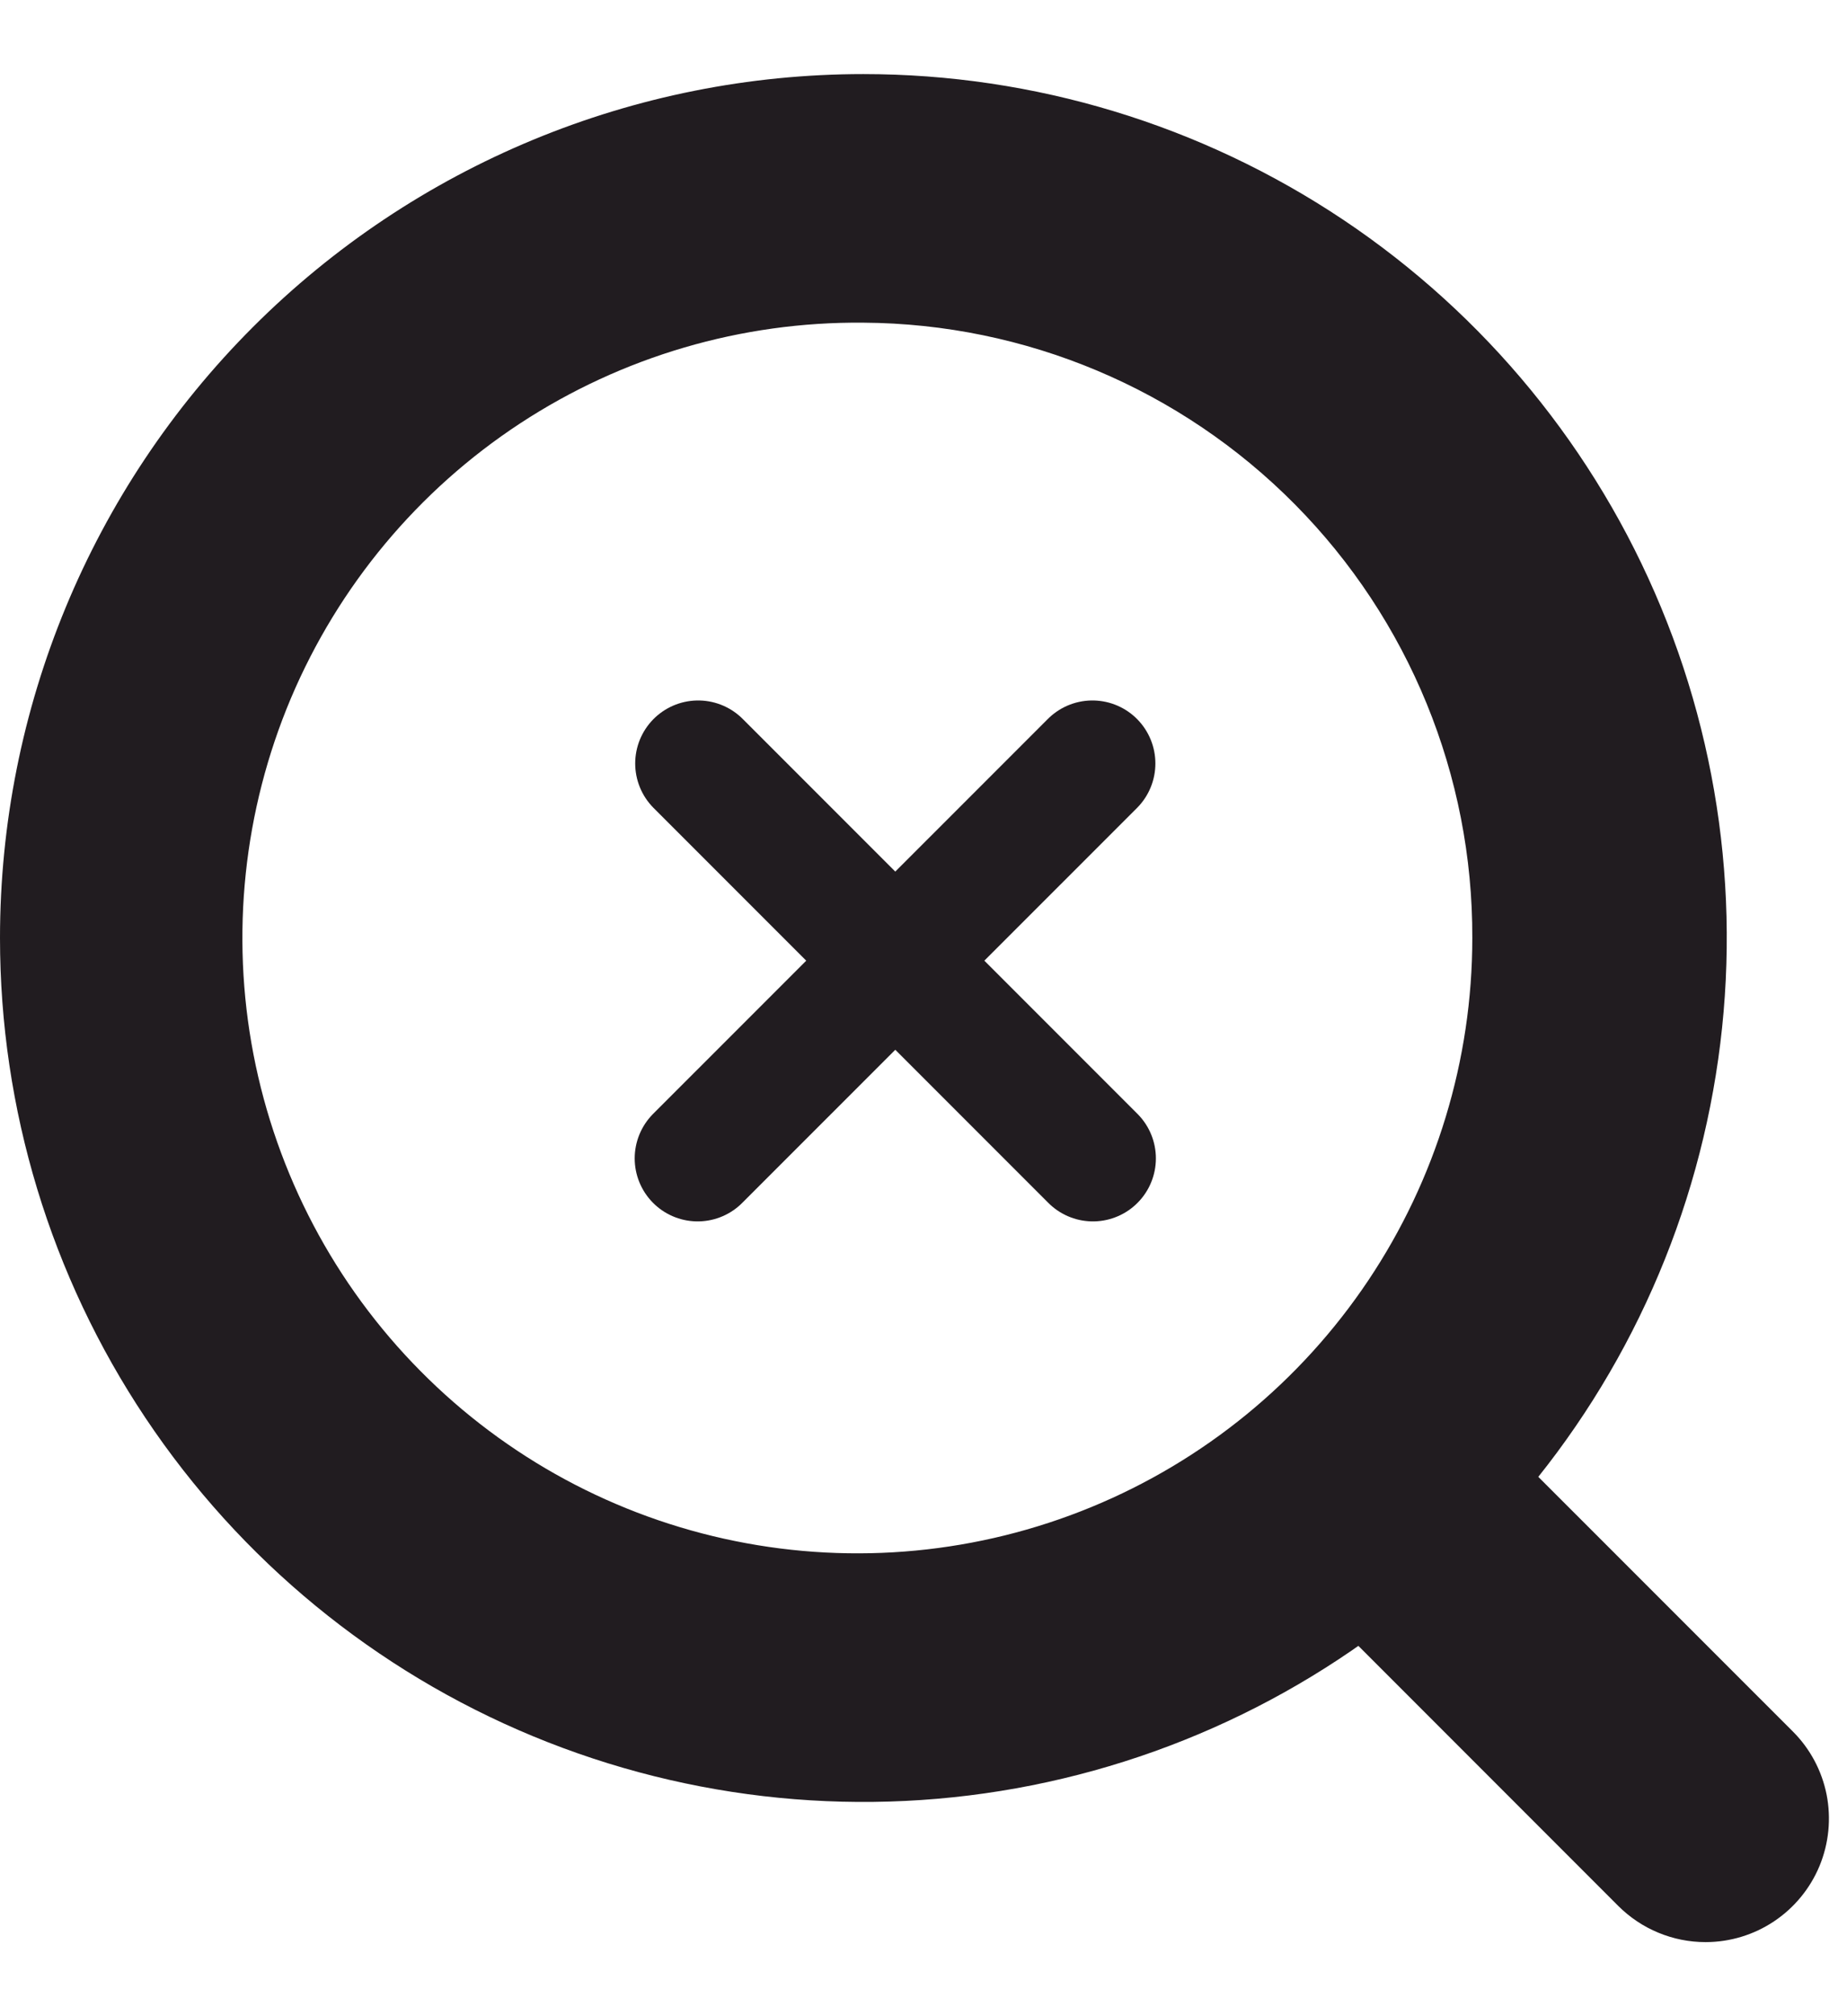
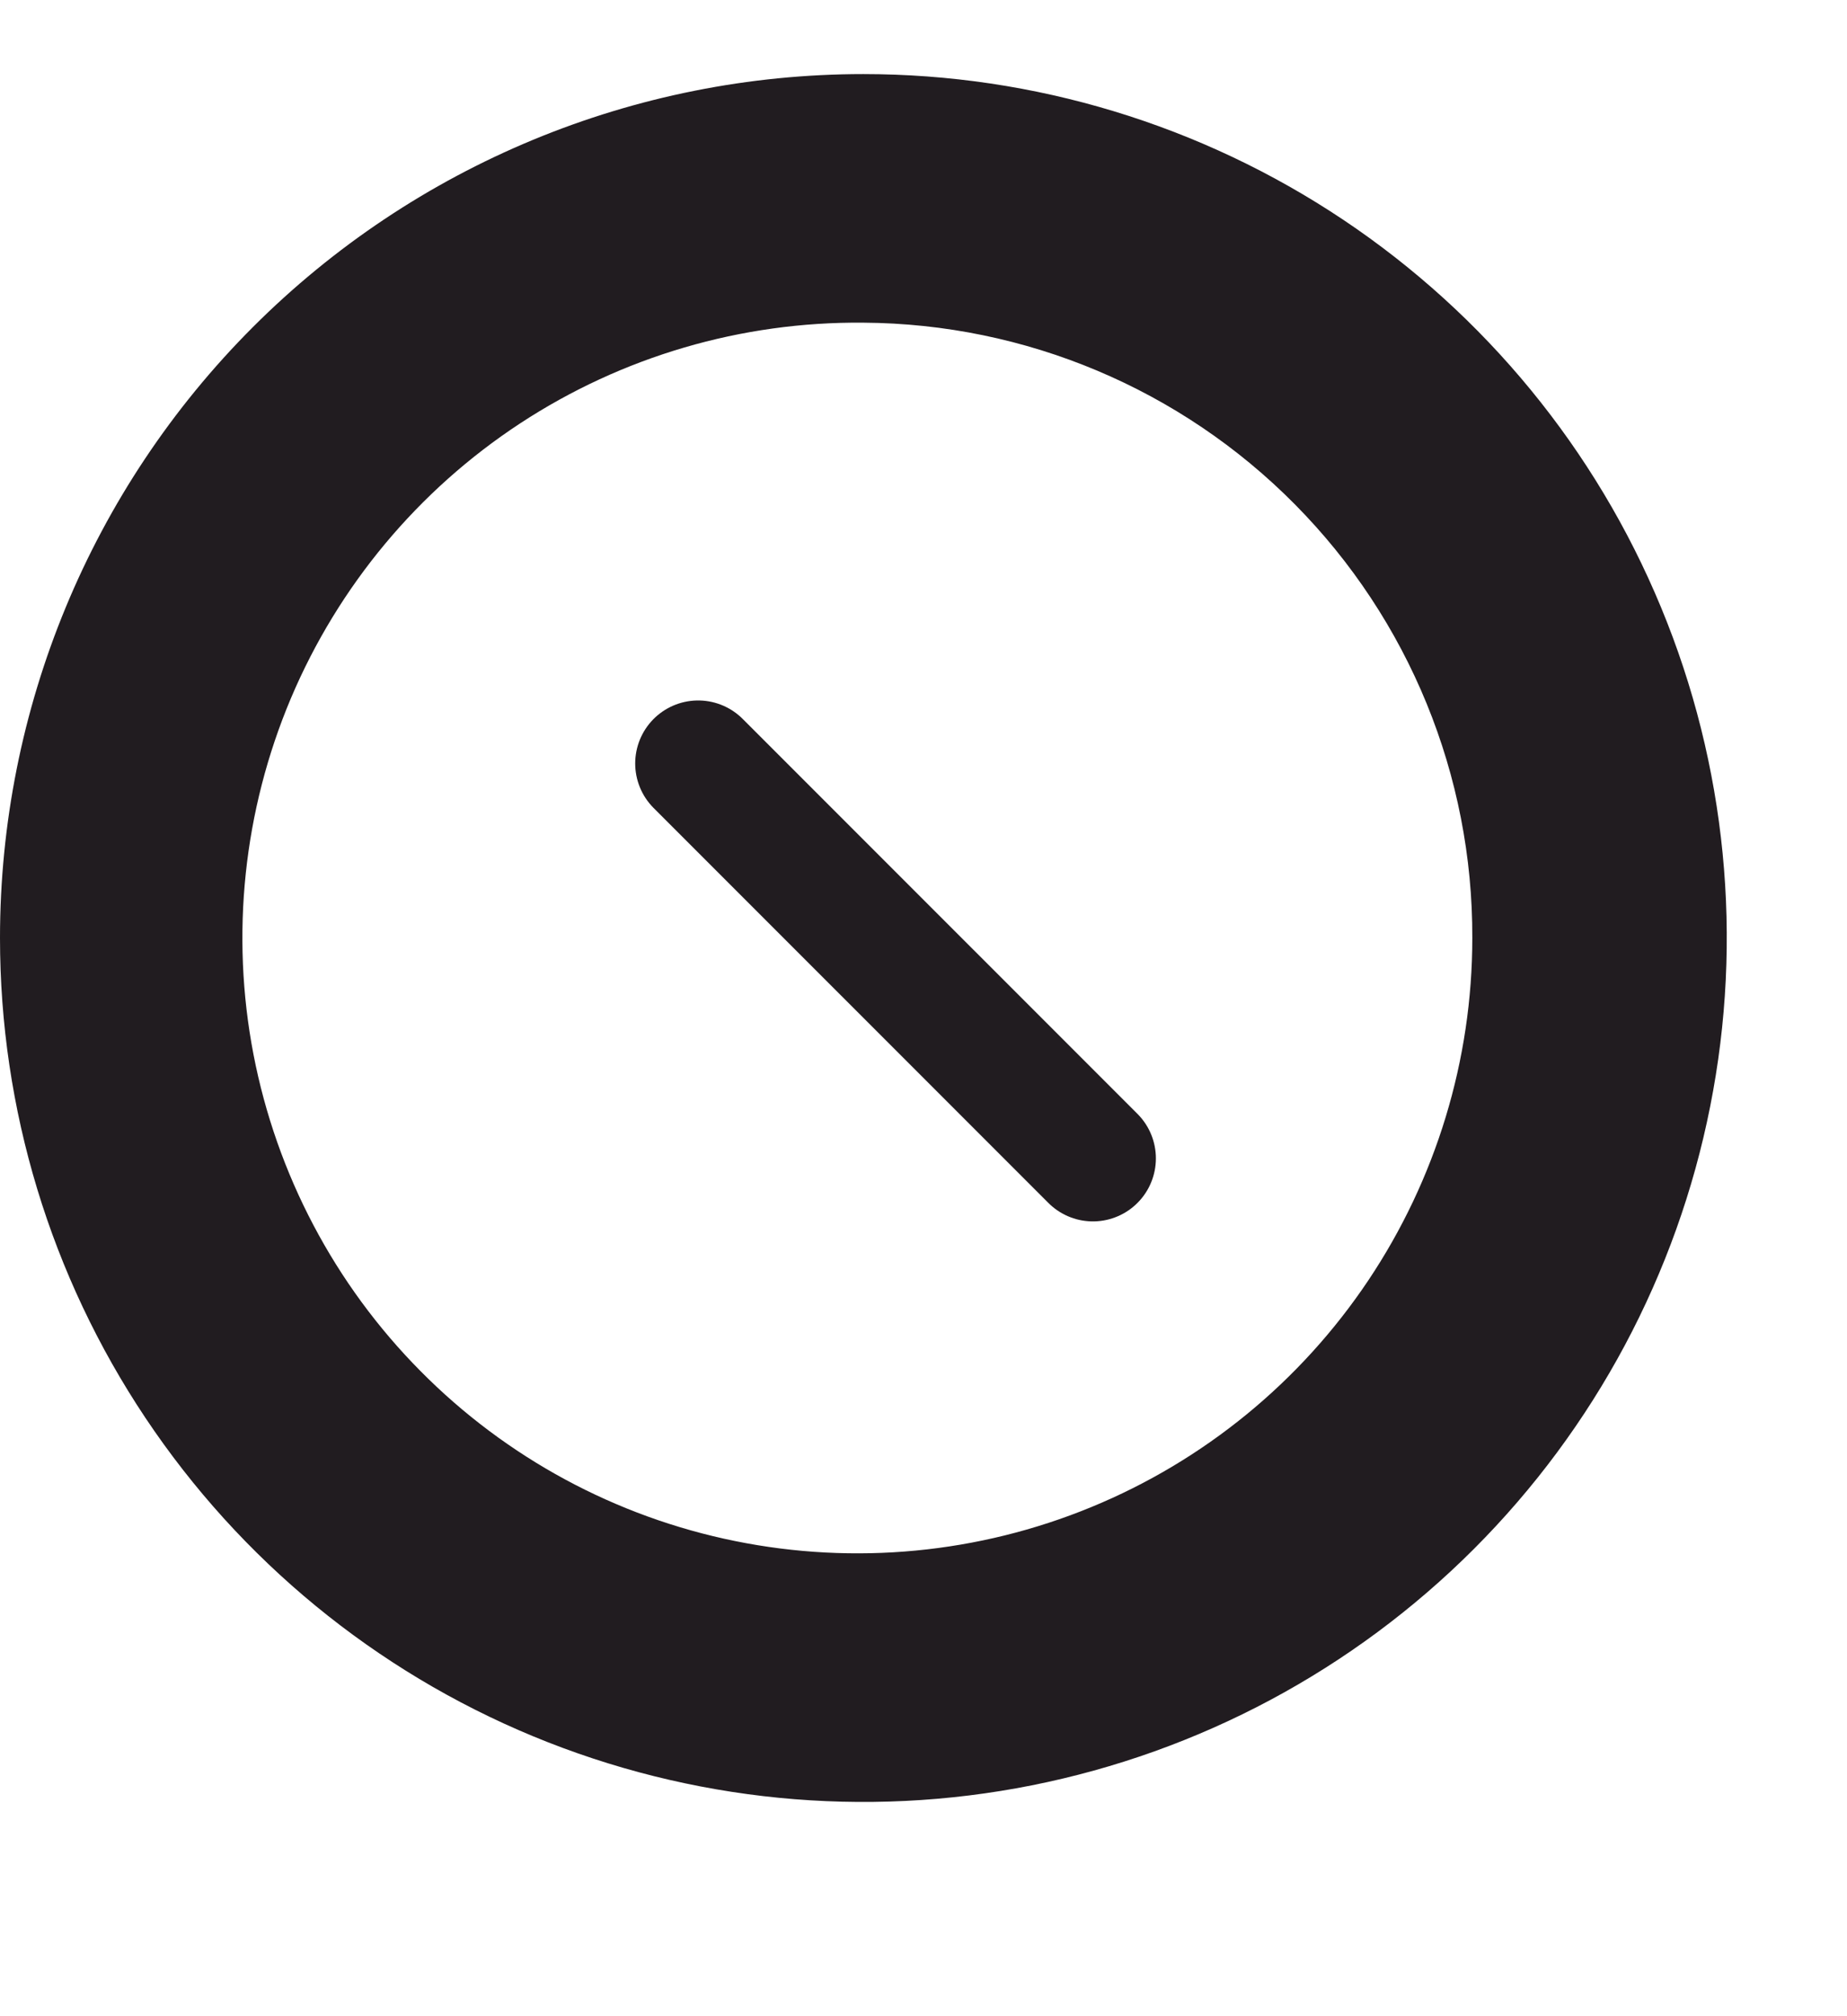
<svg xmlns="http://www.w3.org/2000/svg" width="22" height="24" viewBox="0 0 22 24" fill="none">
  <g id="Group 14324">
    <g id="Group 14323">
      <g id="Group 1751">
        <path id="Ellipse 1" d="M10.284 3.841C8.832 3.827 7.409 4.244 6.195 5.04C4.981 5.836 4.031 6.975 3.465 8.312C2.9 9.65 2.745 11.125 3.019 12.55C3.294 13.976 3.985 15.288 5.007 16.319C6.028 17.351 7.333 18.056 8.756 18.344C10.179 18.633 11.656 18.492 12.998 17.94C14.341 17.388 15.489 16.449 16.297 15.243C17.105 14.037 17.537 12.618 17.537 11.166C17.544 9.234 16.784 7.377 15.424 6.004C14.065 4.631 12.216 3.853 10.284 3.841ZM10.284 0.882C12.318 0.882 14.306 1.485 15.998 2.615C17.689 3.745 19.007 5.351 19.785 7.23C20.564 9.109 20.767 11.177 20.37 13.172C19.974 15.167 18.994 17 17.556 18.438C16.118 19.876 14.285 20.855 12.29 21.252C10.295 21.649 8.228 21.445 6.348 20.667C4.469 19.889 2.863 18.57 1.733 16.879C0.603 15.188 0 13.2 0 11.166C0 8.438 1.083 5.823 3.012 3.894C4.941 1.965 7.557 0.882 10.284 0.882Z" fill="#211C20" />
-         <path id="Path 17" d="M20.315 23.118C20.122 23.118 19.931 23.08 19.753 23.006C19.575 22.933 19.413 22.824 19.276 22.688L15.653 19.065C15.378 18.789 15.223 18.416 15.223 18.026C15.223 17.636 15.377 17.263 15.653 16.987C15.928 16.712 16.302 16.557 16.691 16.557C17.081 16.556 17.455 16.711 17.73 16.987L21.354 20.61C21.56 20.815 21.7 21.077 21.757 21.362C21.813 21.647 21.784 21.942 21.673 22.211C21.562 22.479 21.373 22.709 21.132 22.87C20.89 23.032 20.606 23.118 20.315 23.118Z" fill="#211C20" />
      </g>
    </g>
    <g id="Group 12242">
      <path id="Path 264" d="M8.316 9.088L13.018 13.789" stroke="#211C20" stroke-width="1.5" stroke-linecap="round" />
-       <path id="Path 265" d="M13.012 9.088L8.31 13.789" stroke="#211C20" stroke-width="1.5" stroke-linecap="round" />
    </g>
  </g>
</svg>